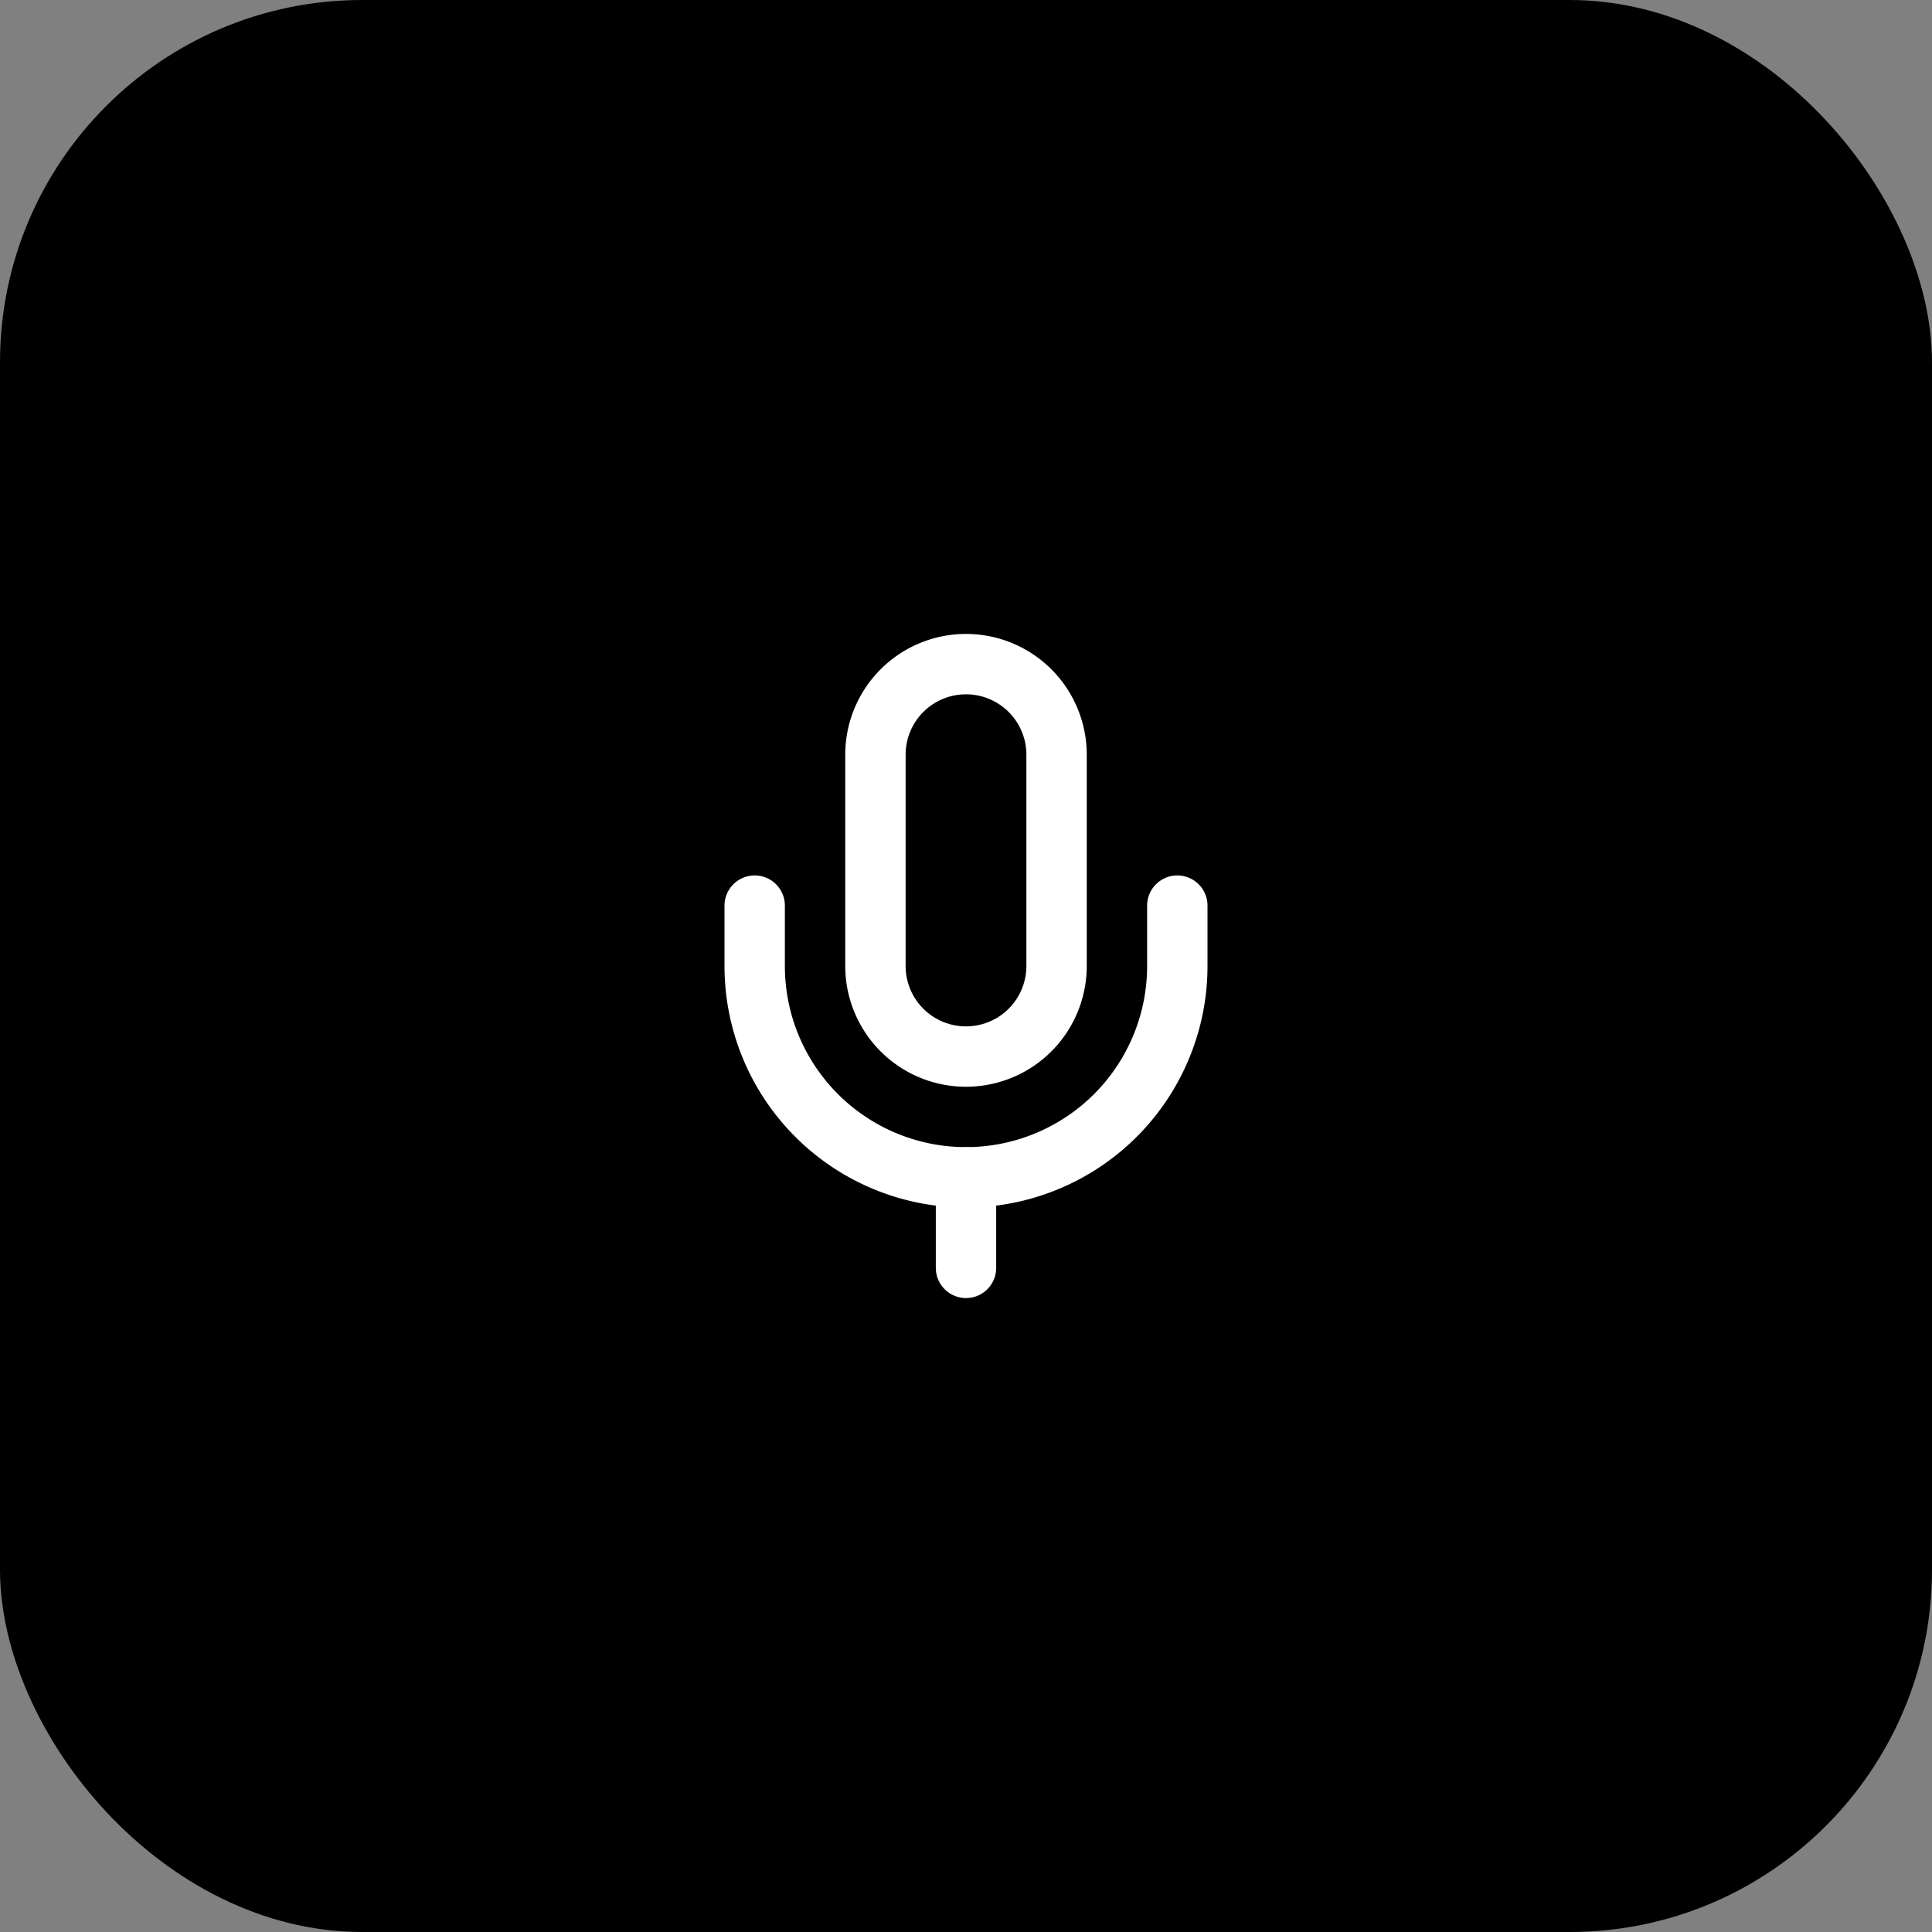
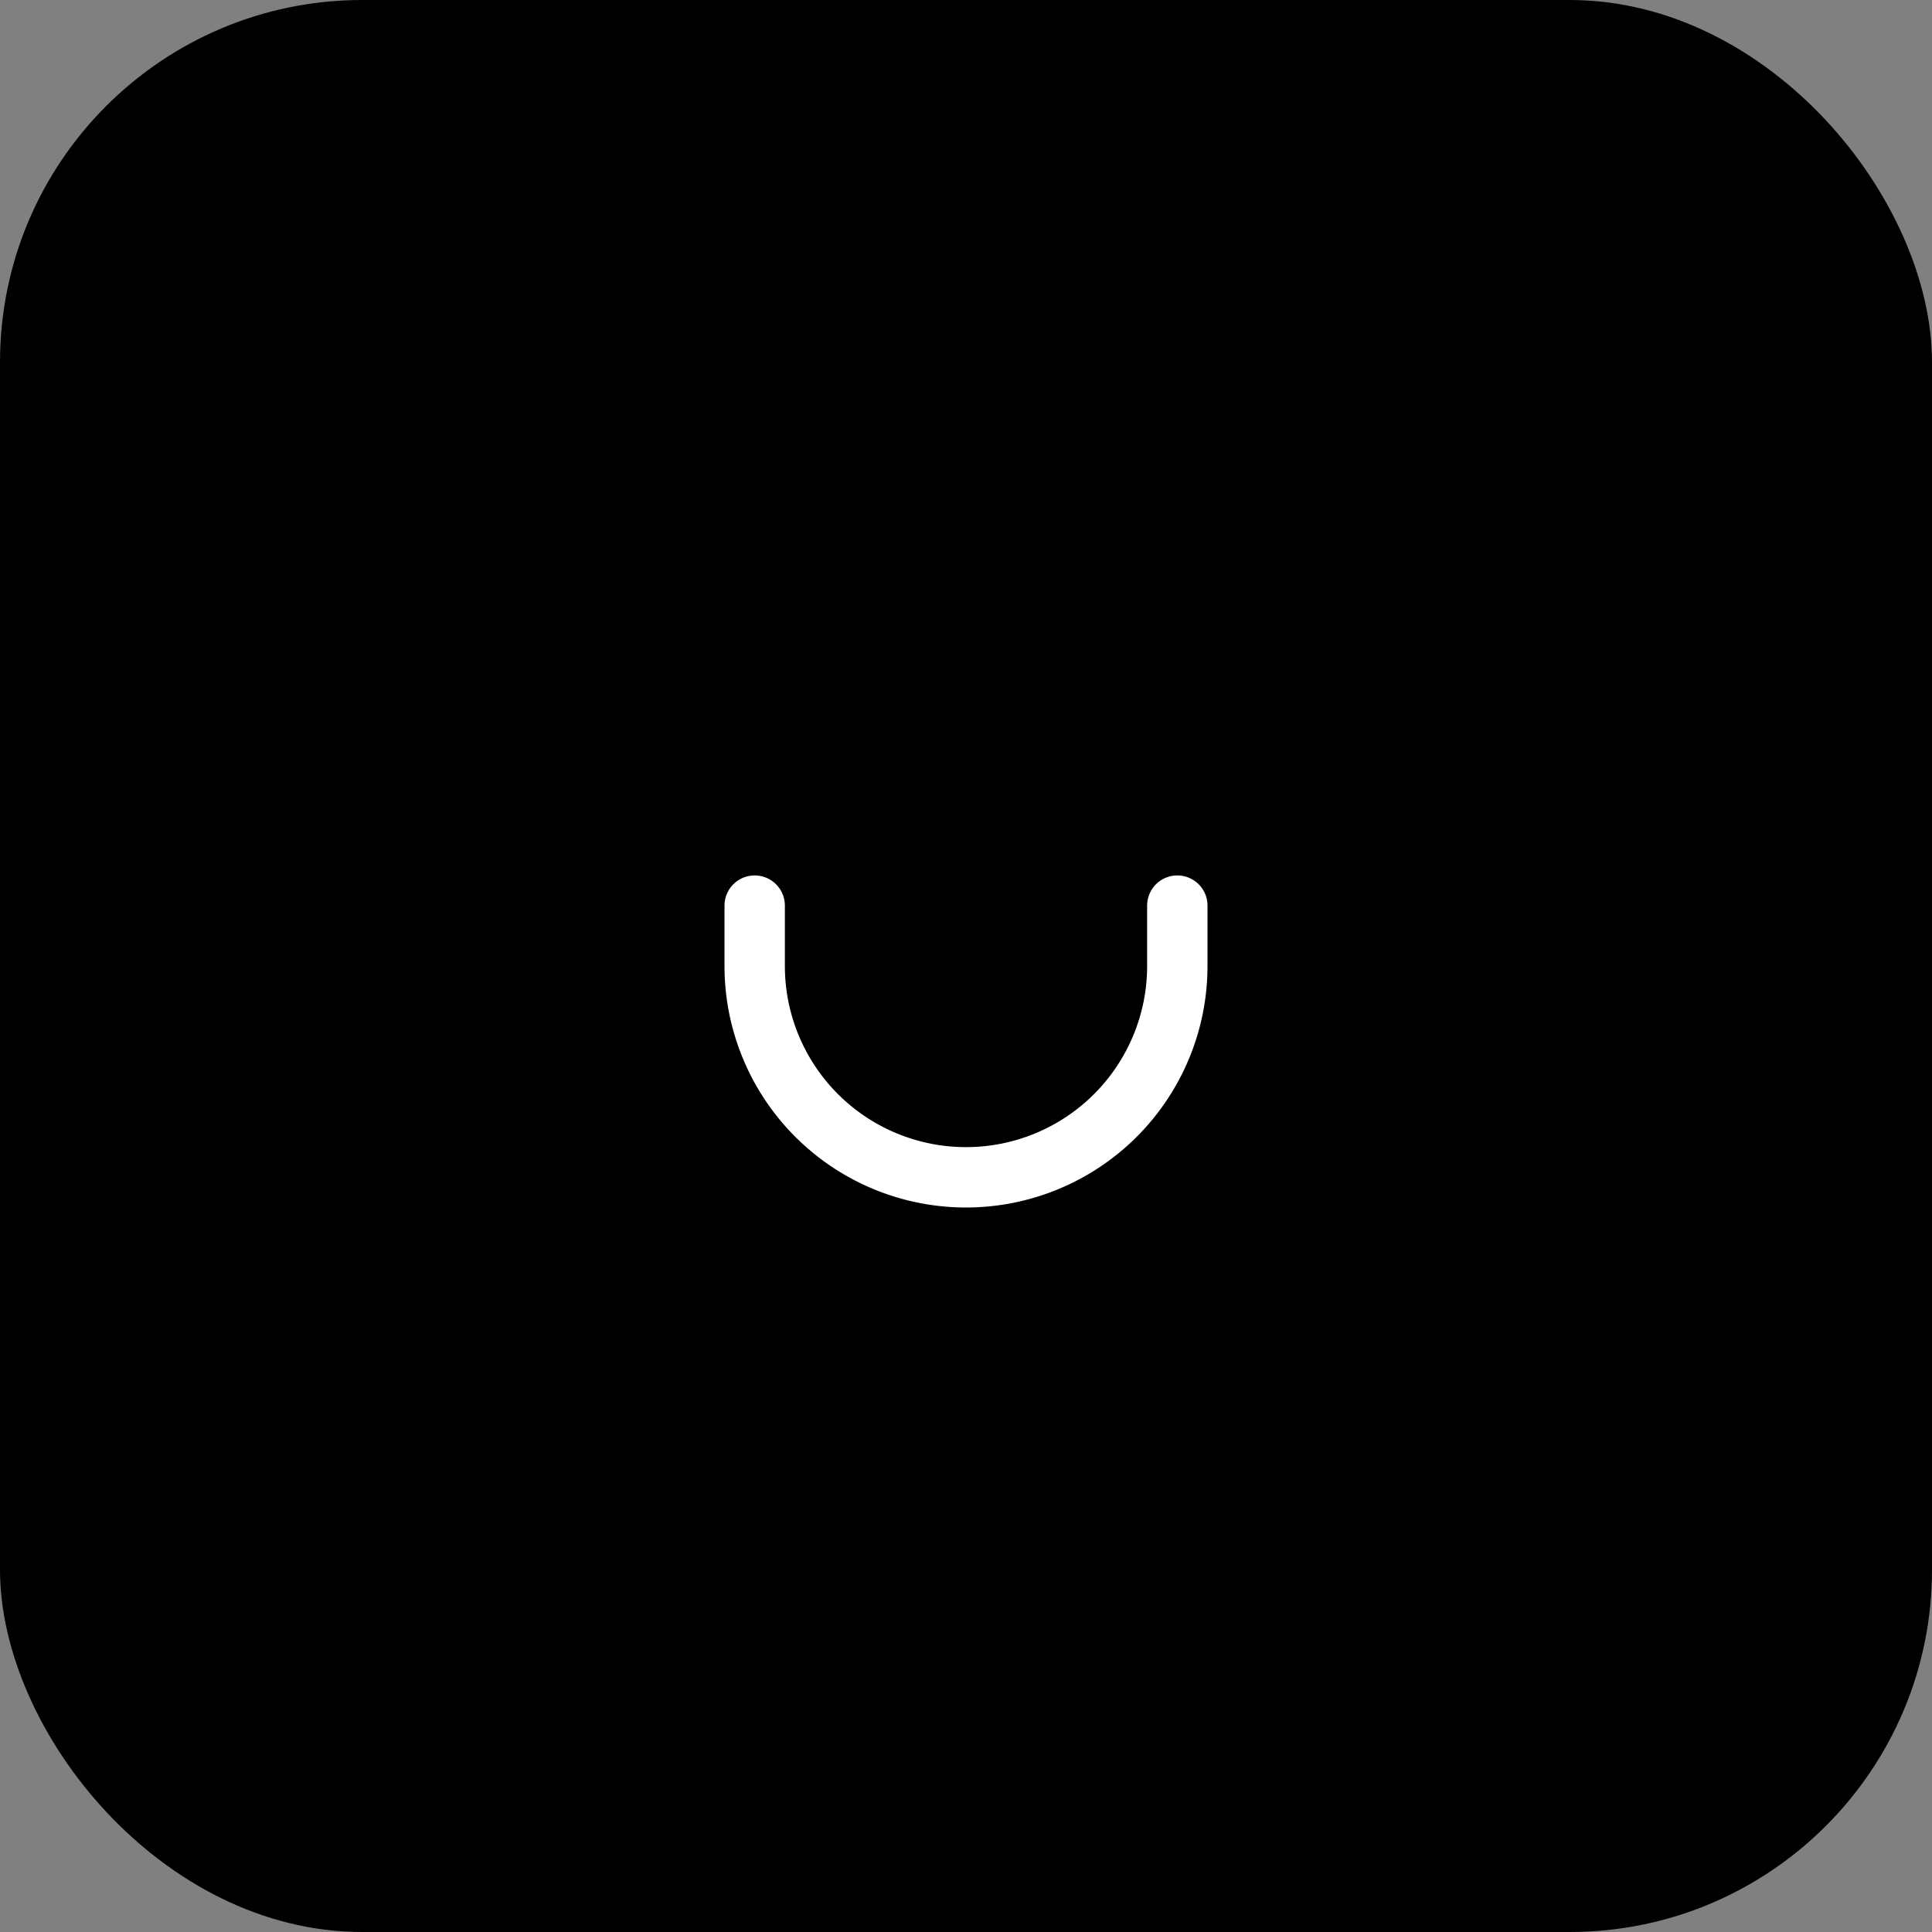
<svg xmlns="http://www.w3.org/2000/svg" width="64" height="64" viewBox="0 0 64 64" fill="none">
  <rect x="0" y="0" width="64" height="64" fill="#808080" stroke="none" />
  <rect width="64" height="64" rx="12" fill="#000000" />
  <g transform="translate(32, 32)">
-     <path d="M0 -10a3 3 0 0 0-3 3v7a3 3 0 0 0 6 0v-7a3 3 0 0 0-3-3Z" fill="none" stroke="#ffffff" stroke-width="2" stroke-linecap="round" stroke-linejoin="round" />
    <path d="M7 -2v2a7 7 0 0 1-14 0v-2" fill="none" stroke="#ffffff" stroke-width="2" stroke-linecap="round" stroke-linejoin="round" />
-     <line x1="0" x2="0" y1="7" y2="10" stroke="#ffffff" stroke-width="2" stroke-linecap="round" stroke-linejoin="round" />
  </g>
</svg>